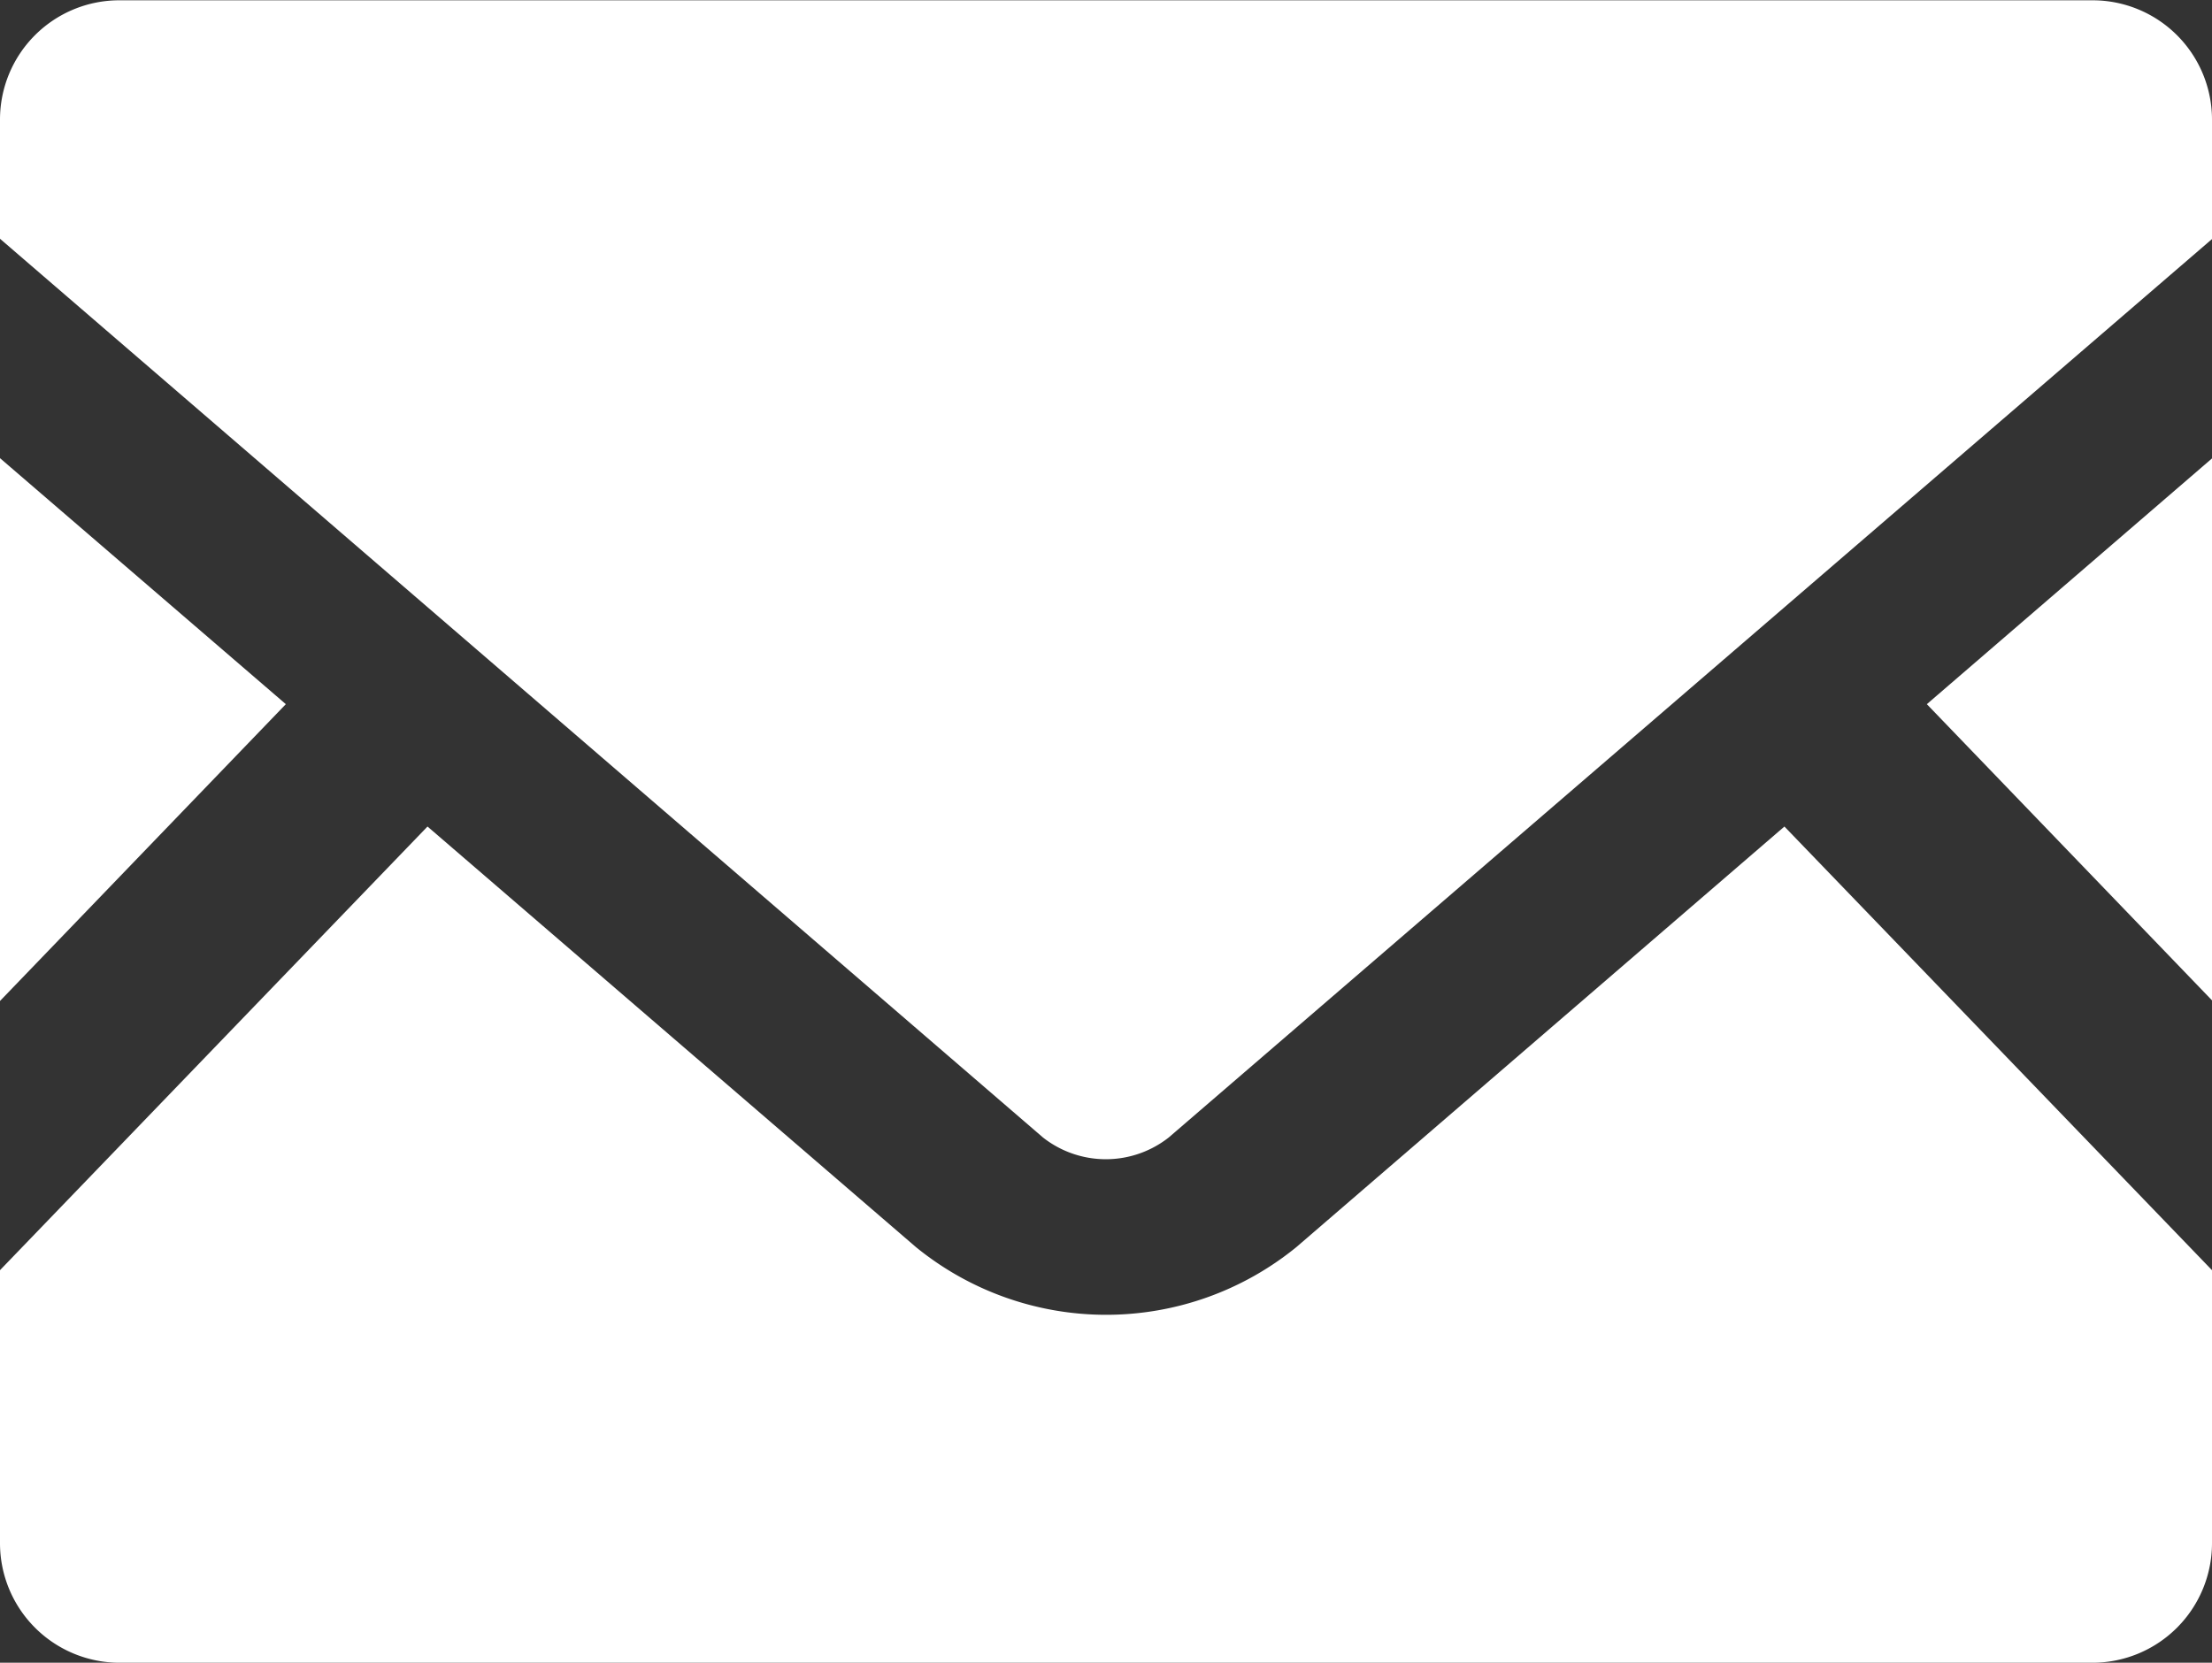
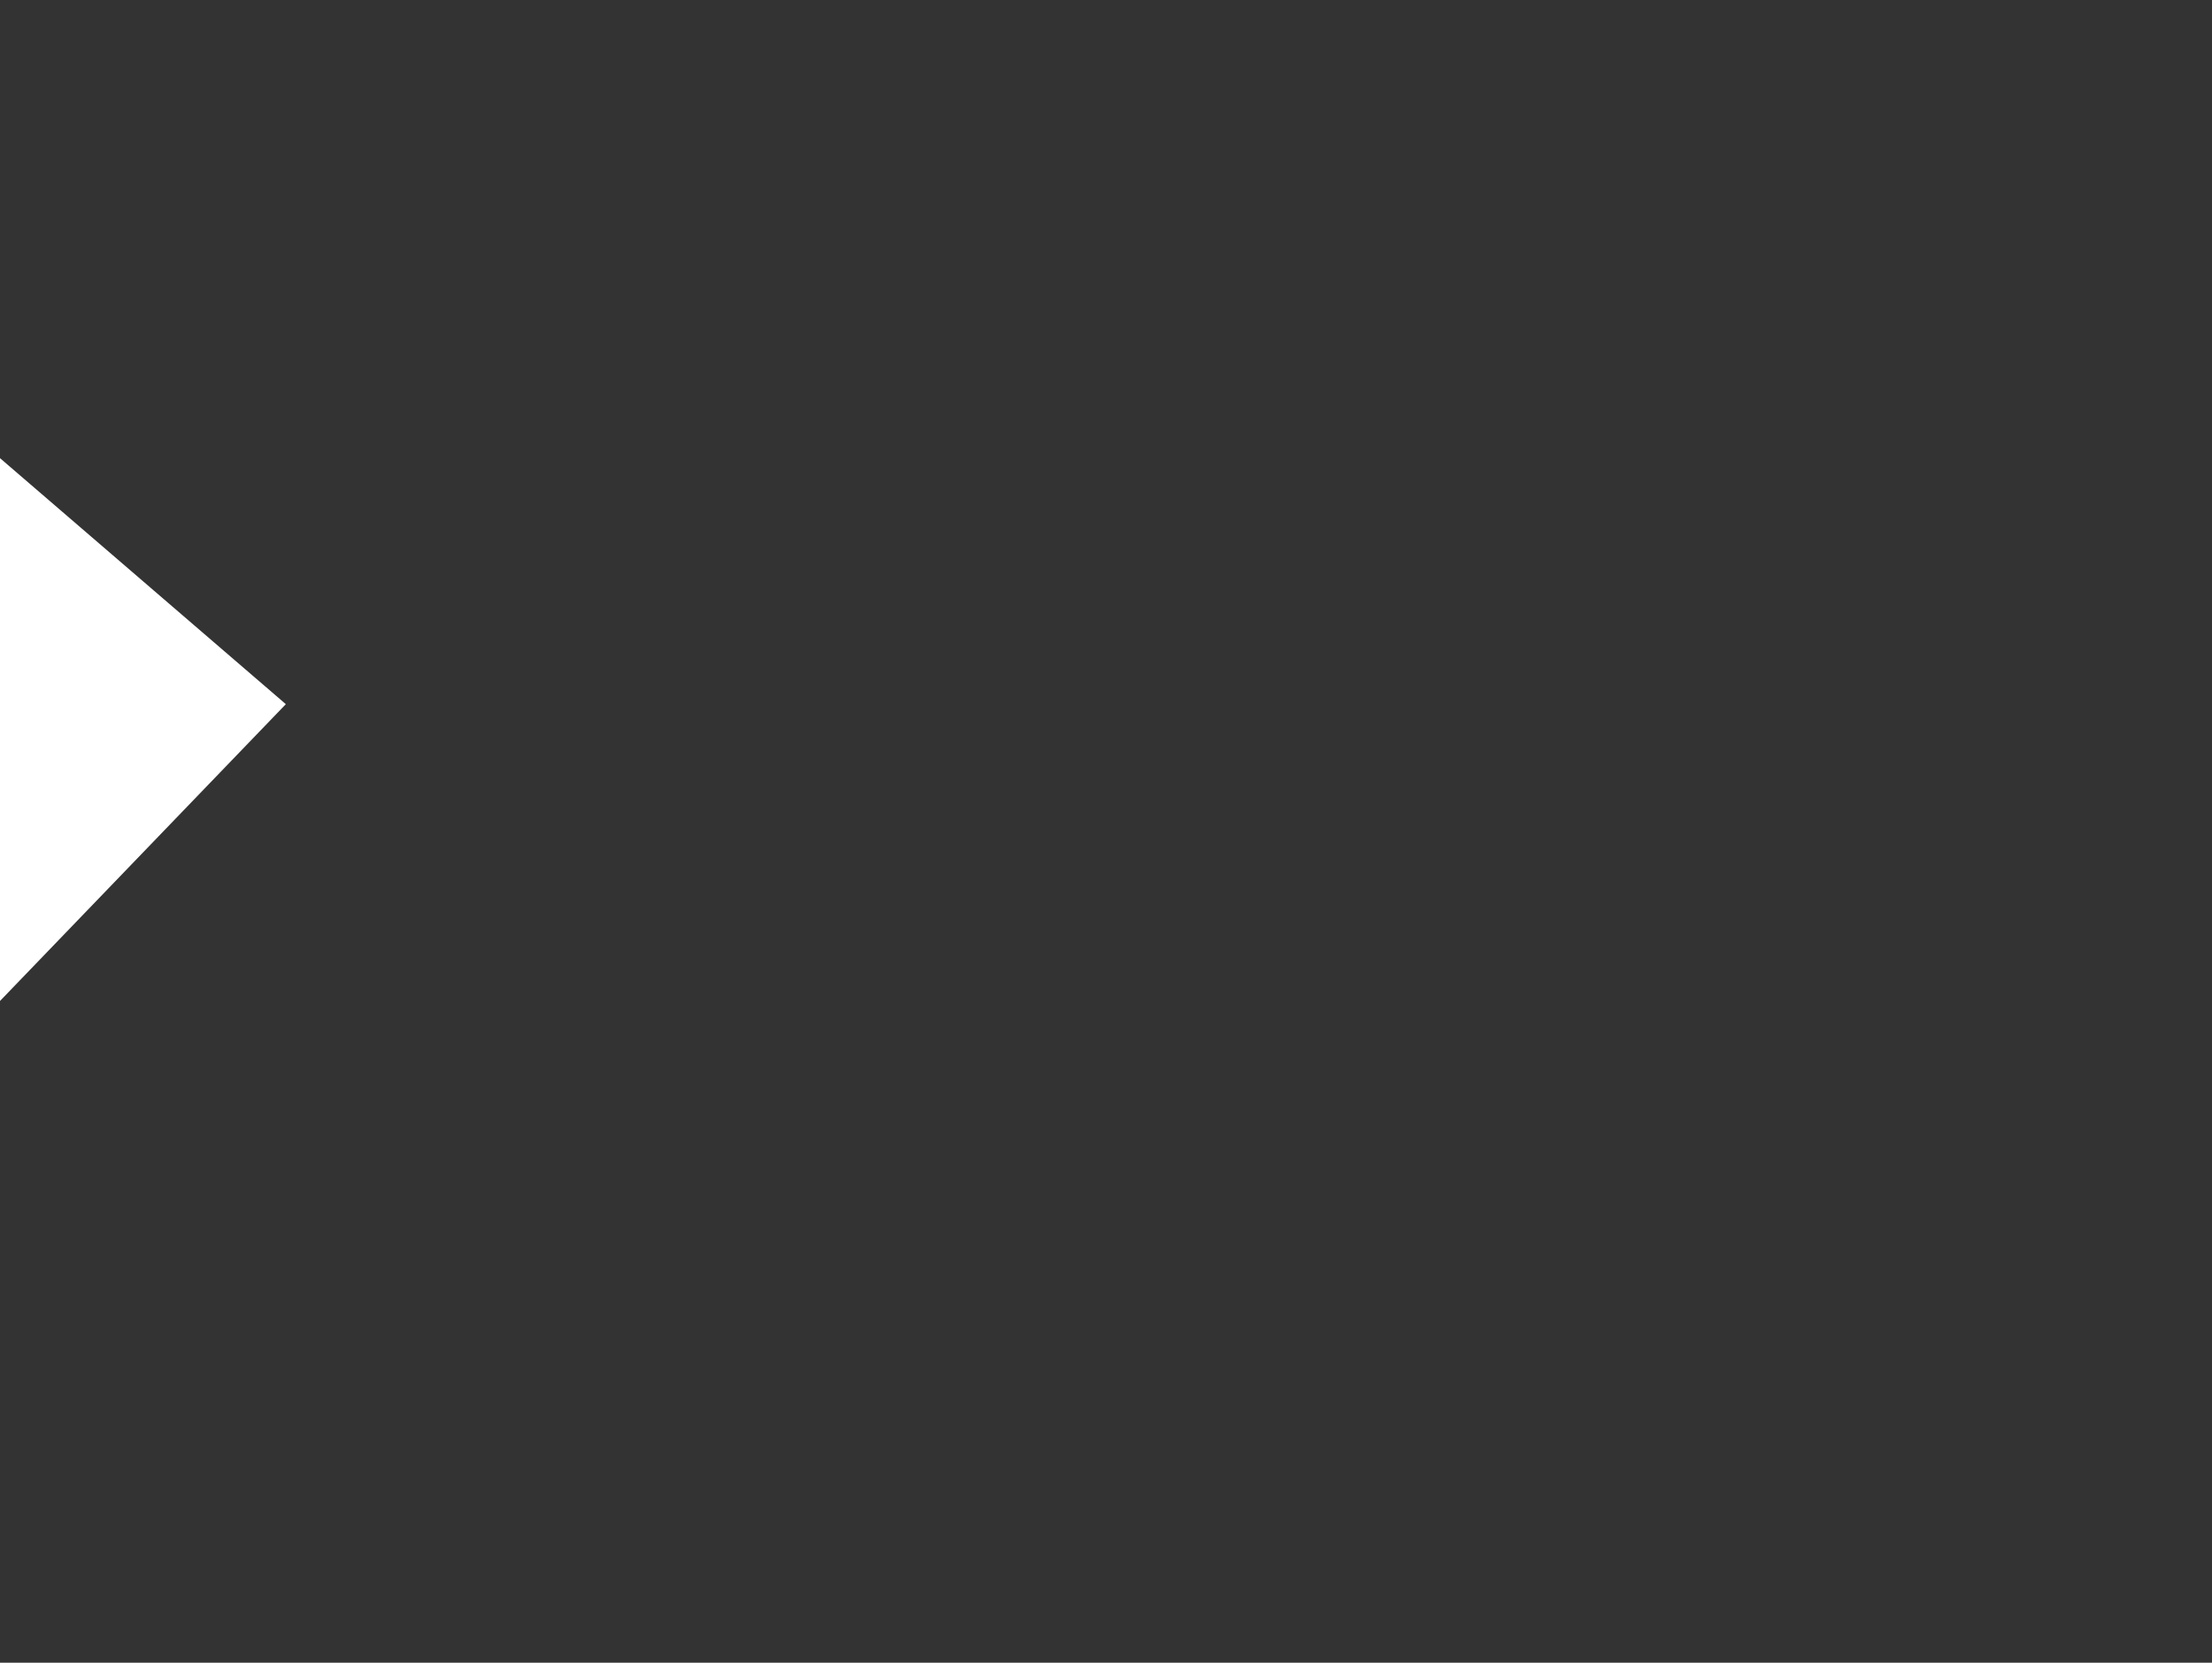
<svg xmlns="http://www.w3.org/2000/svg" width="29.26" height="22">
  <rect width="100%" height="100%" fill="#333333" stroke="none" />
  <g data-name="メールの無料アイコン素材 (4)" fill="#fff">
-     <path data-name="Path 4099" d="M29.264 13.24l-3.776-3.923 3.776-3.255z" />
    <path data-name="Path 4100" d="M3.781 9.317L0 13.244V6.062z" />
-     <path data-name="Path 4101" d="M29.26 16.806v3.612A1.582 1.582 0 0127.678 22H1.582A1.582 1.582 0 010 20.418v-3.612l5.655-5.87 6.46 5.564a3.982 3.982 0 005.034 0l6.455-5.564z" />
-     <path data-name="Path 4102" d="M29.26 1.581v1.582L15.46 15.05a1.346 1.346 0 01-1.664 0L0 3.159V1.581A1.578 1.578 0 011.582.004h26.1a1.579 1.579 0 011.578 1.577z" />
  </g>
</svg>